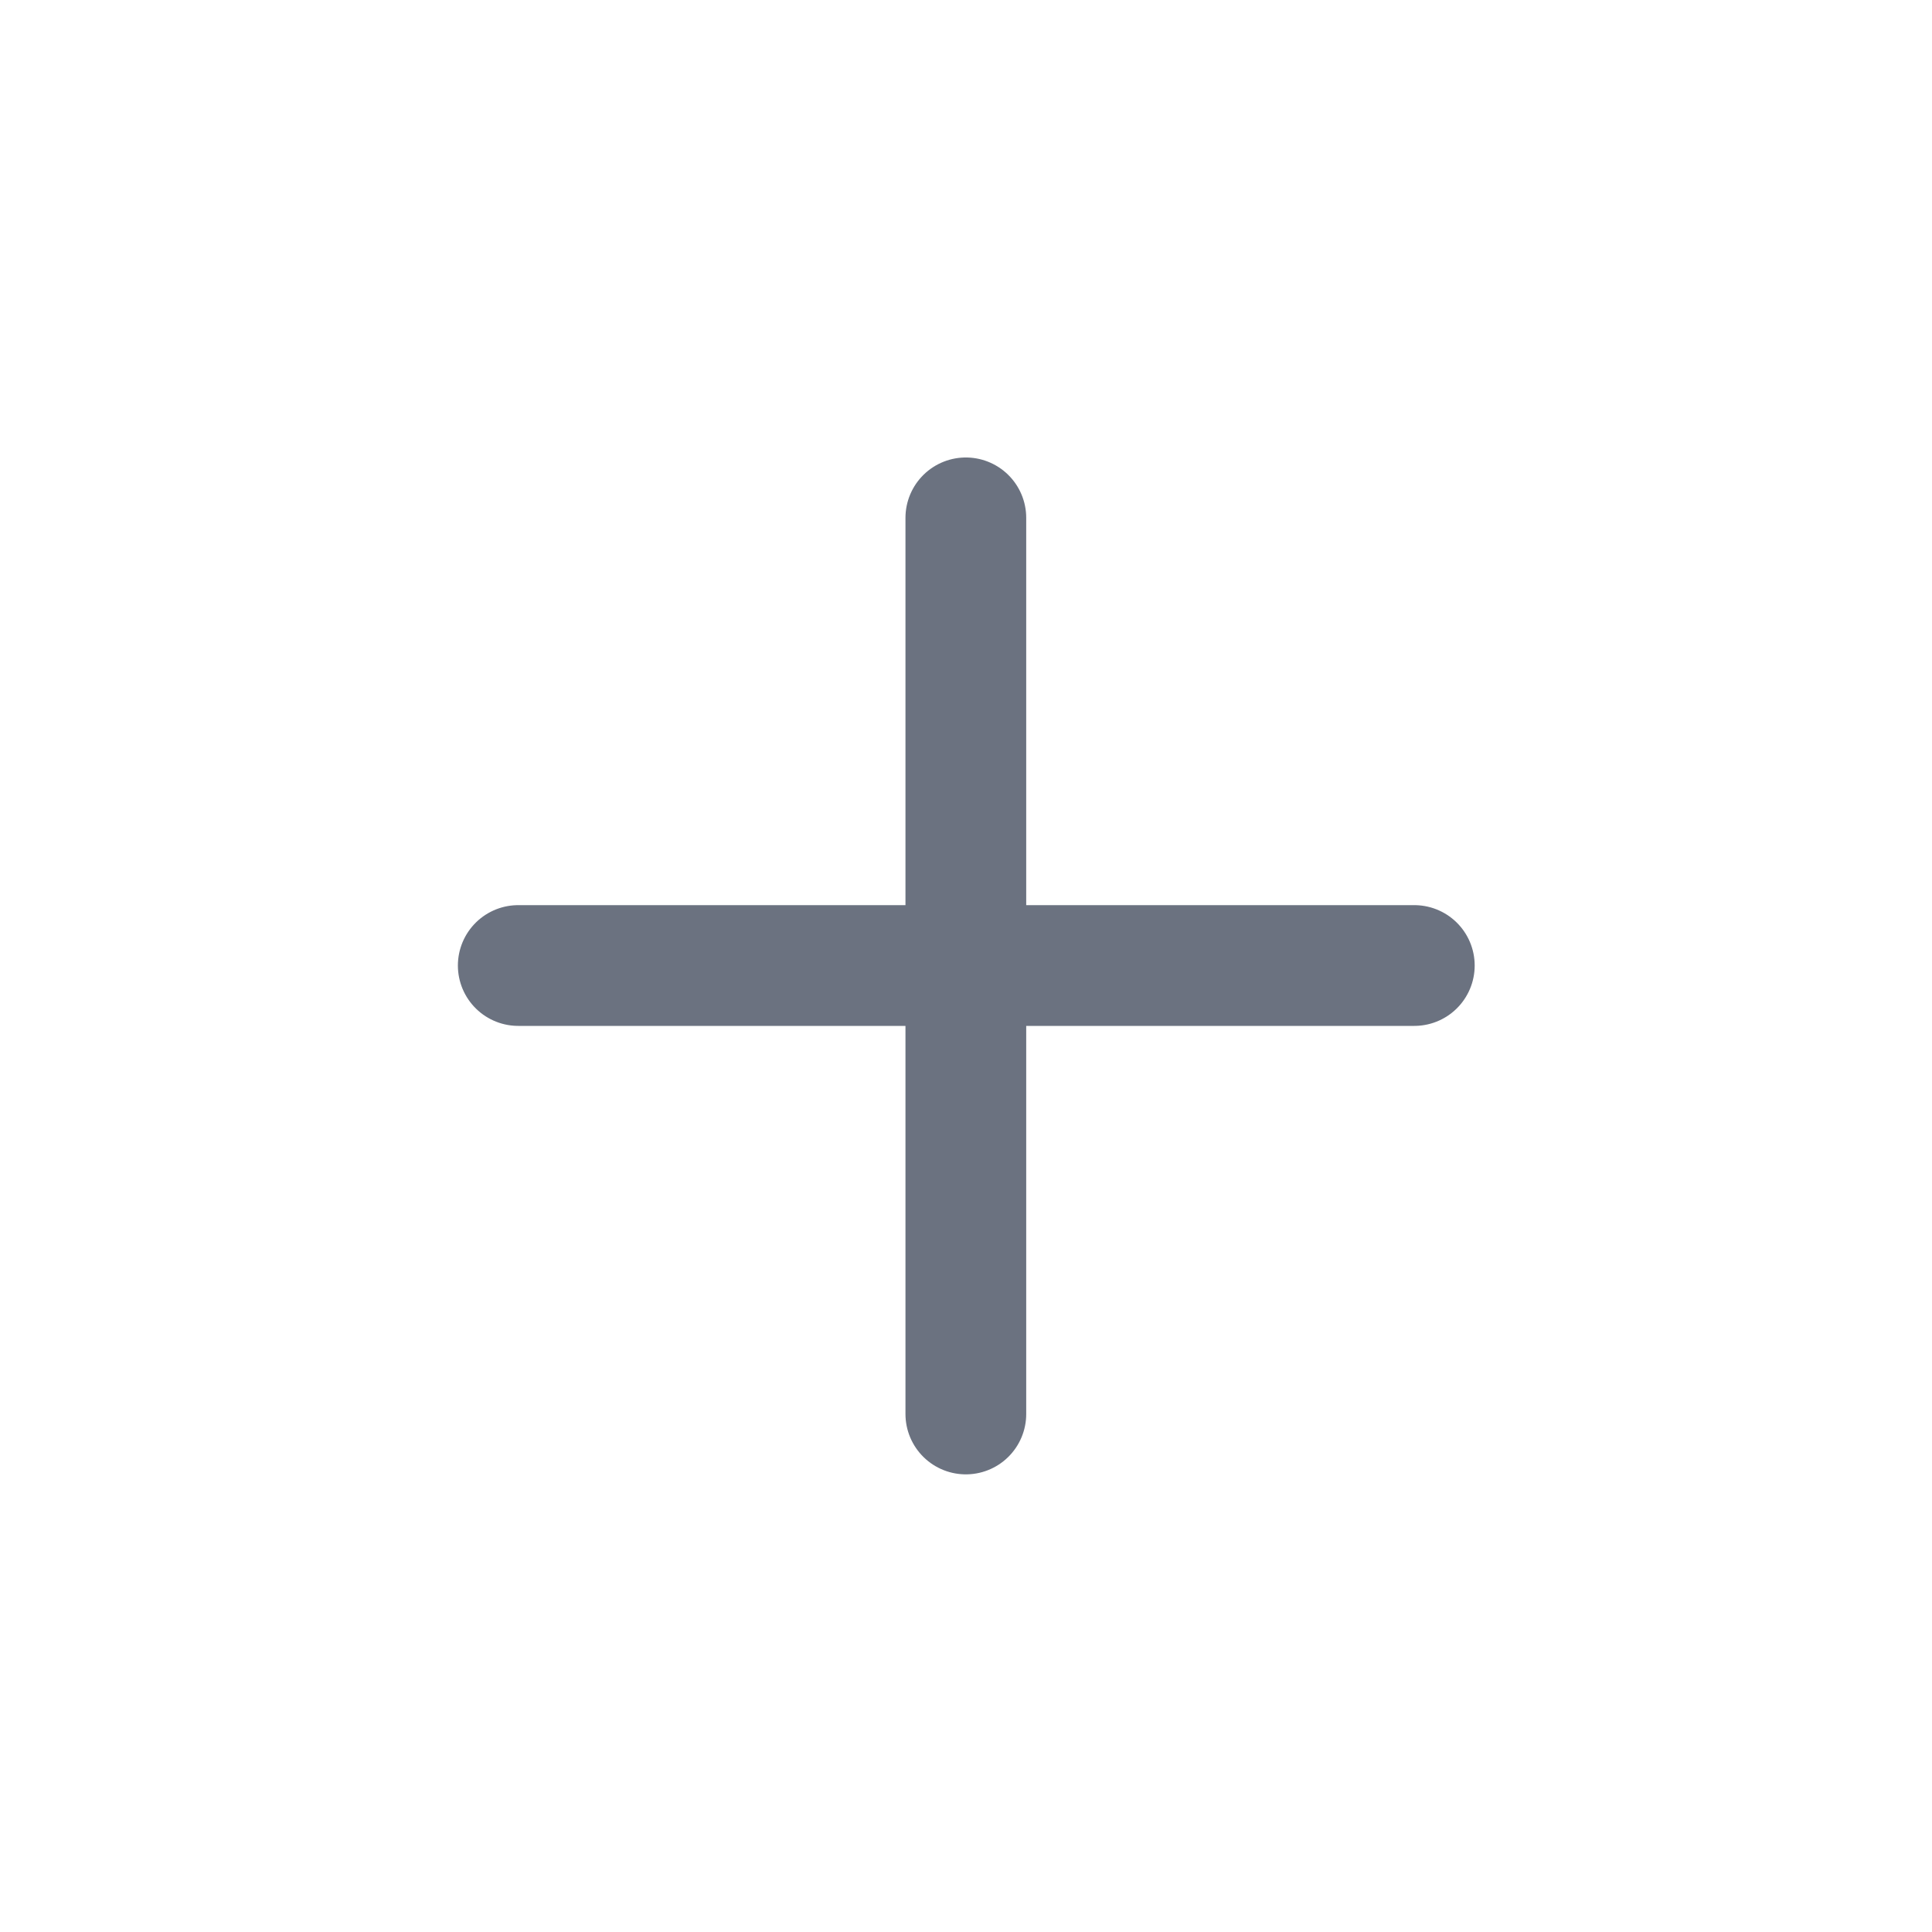
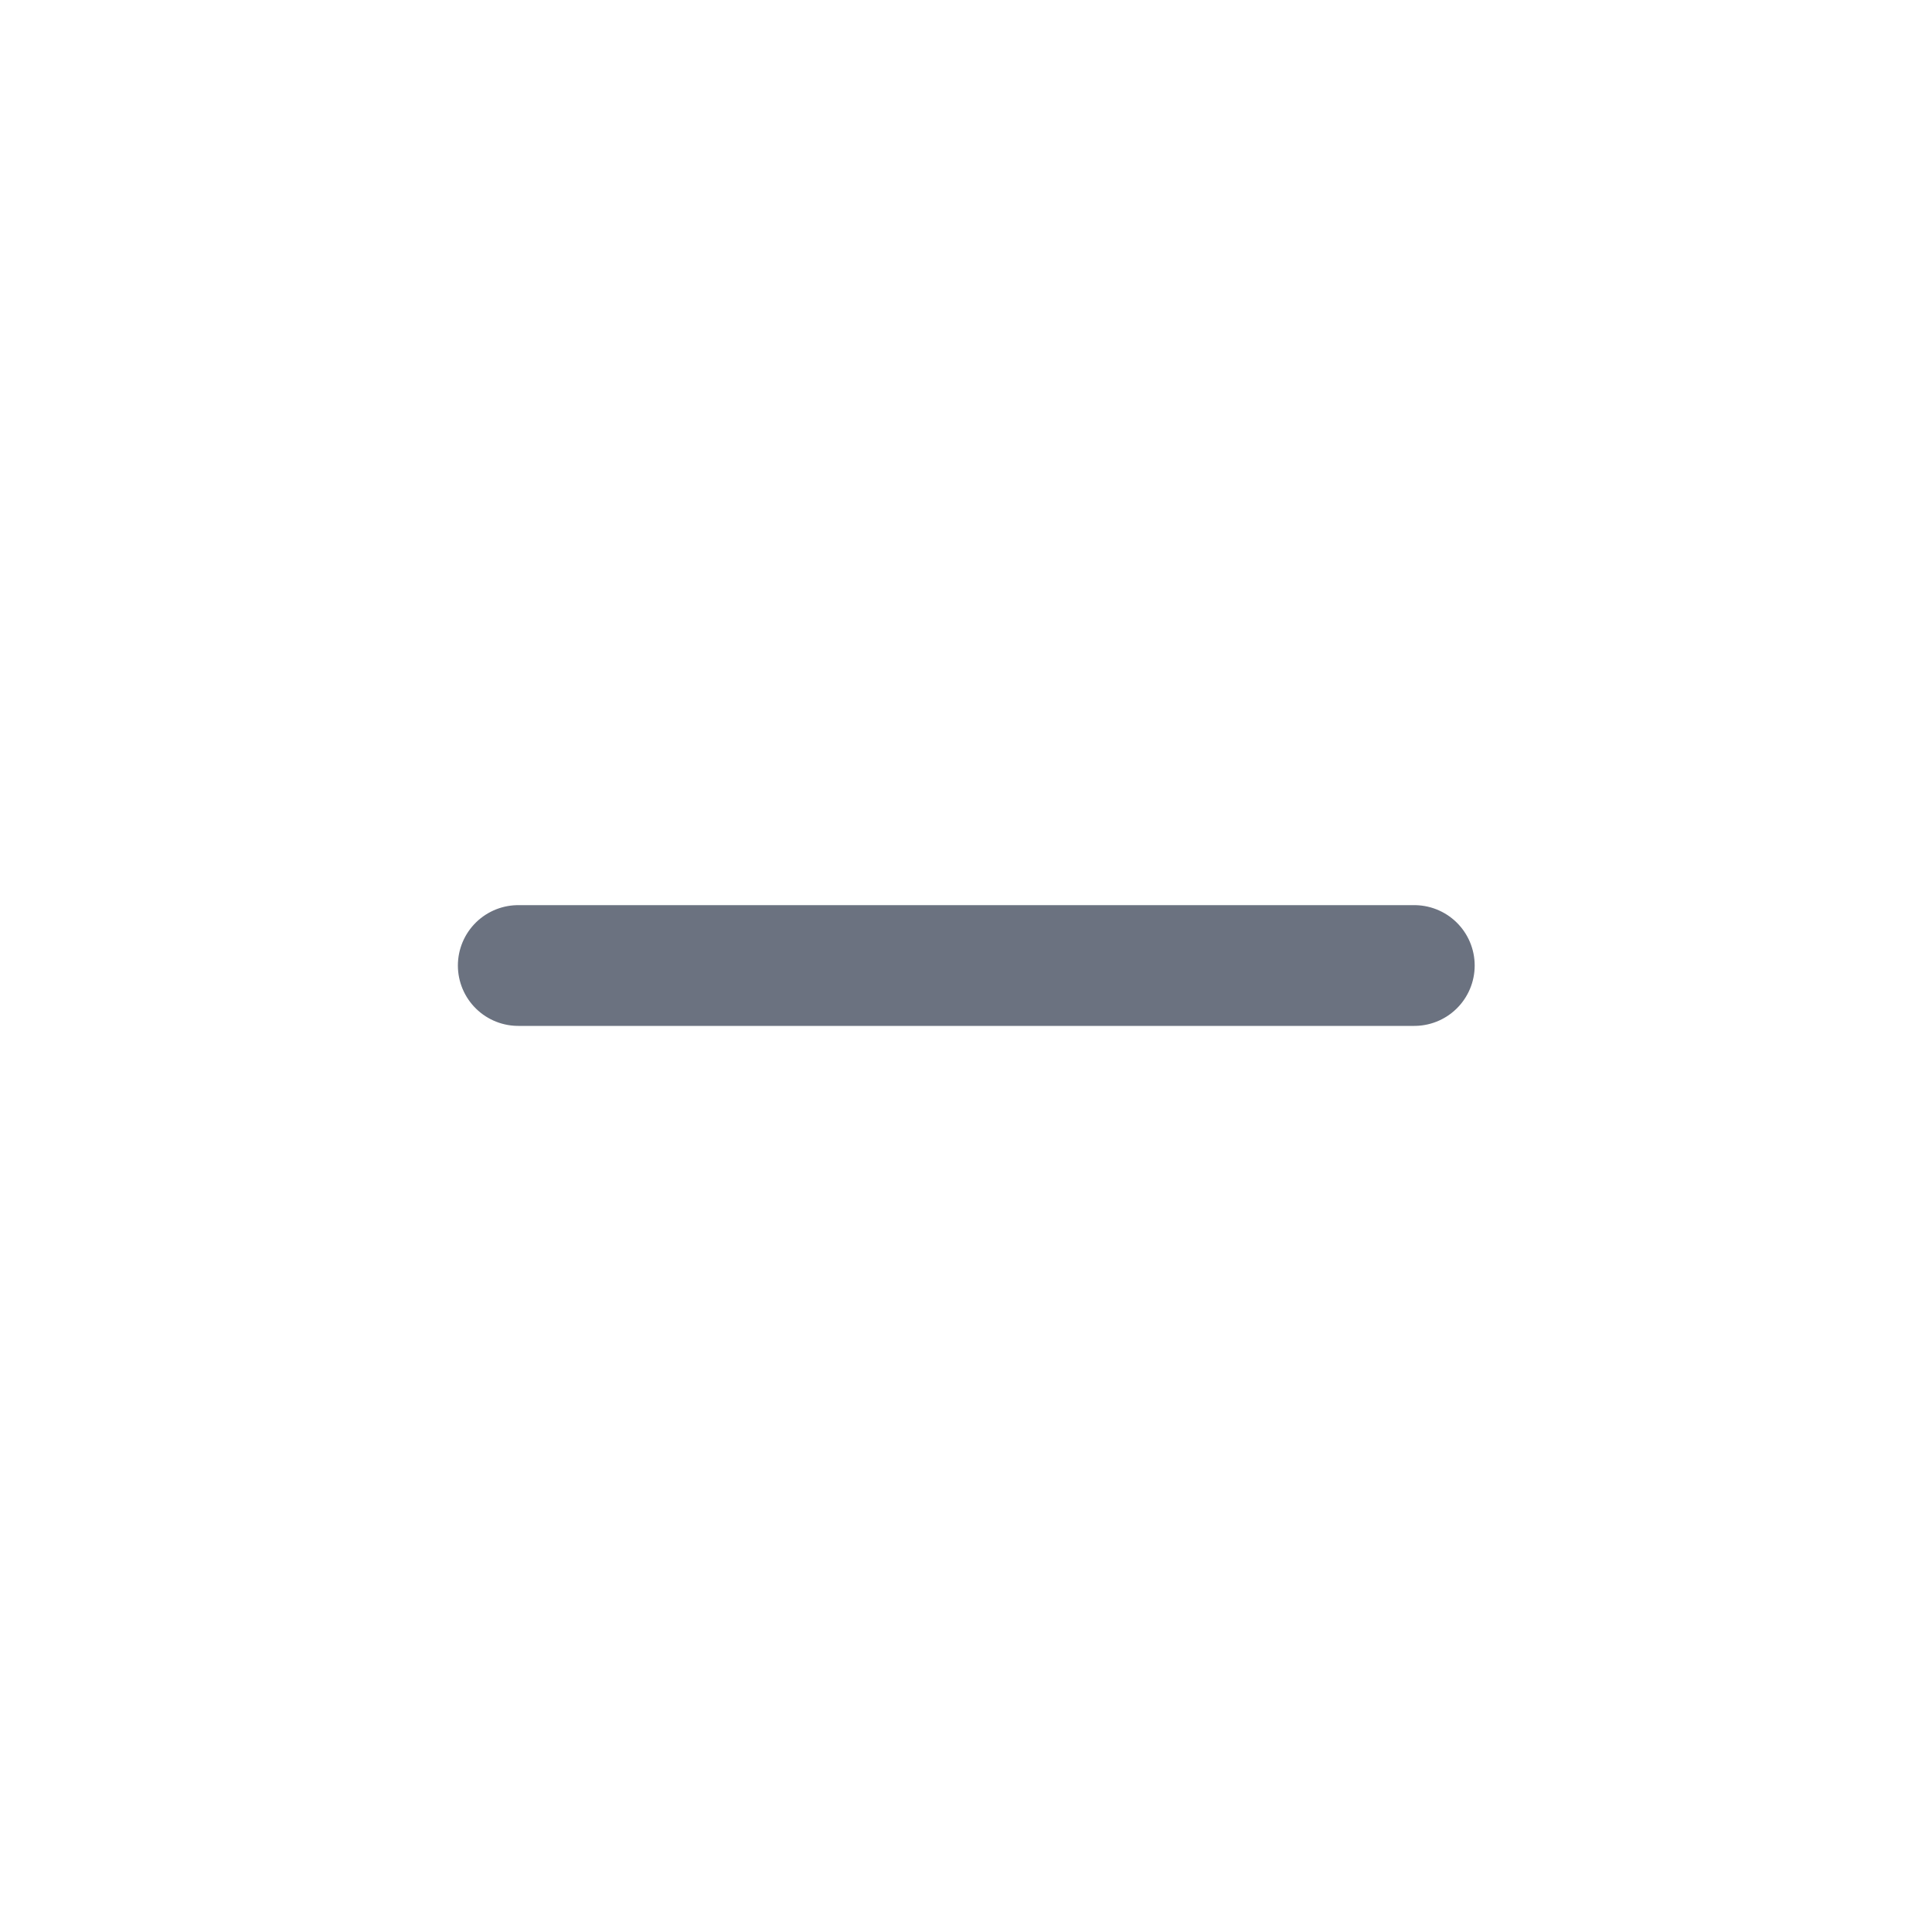
<svg xmlns="http://www.w3.org/2000/svg" width="24" height="24" viewBox="0 0 24 24" fill="none">
-   <path d="M11.998 17.565L11.998 6.433M6.438 11.994L17.569 11.994" stroke="#6B7280" stroke-width="1.5" stroke-linecap="round" />
+   <path d="M11.998 17.565M6.438 11.994L17.569 11.994" stroke="#6B7280" stroke-width="1.5" stroke-linecap="round" />
</svg>